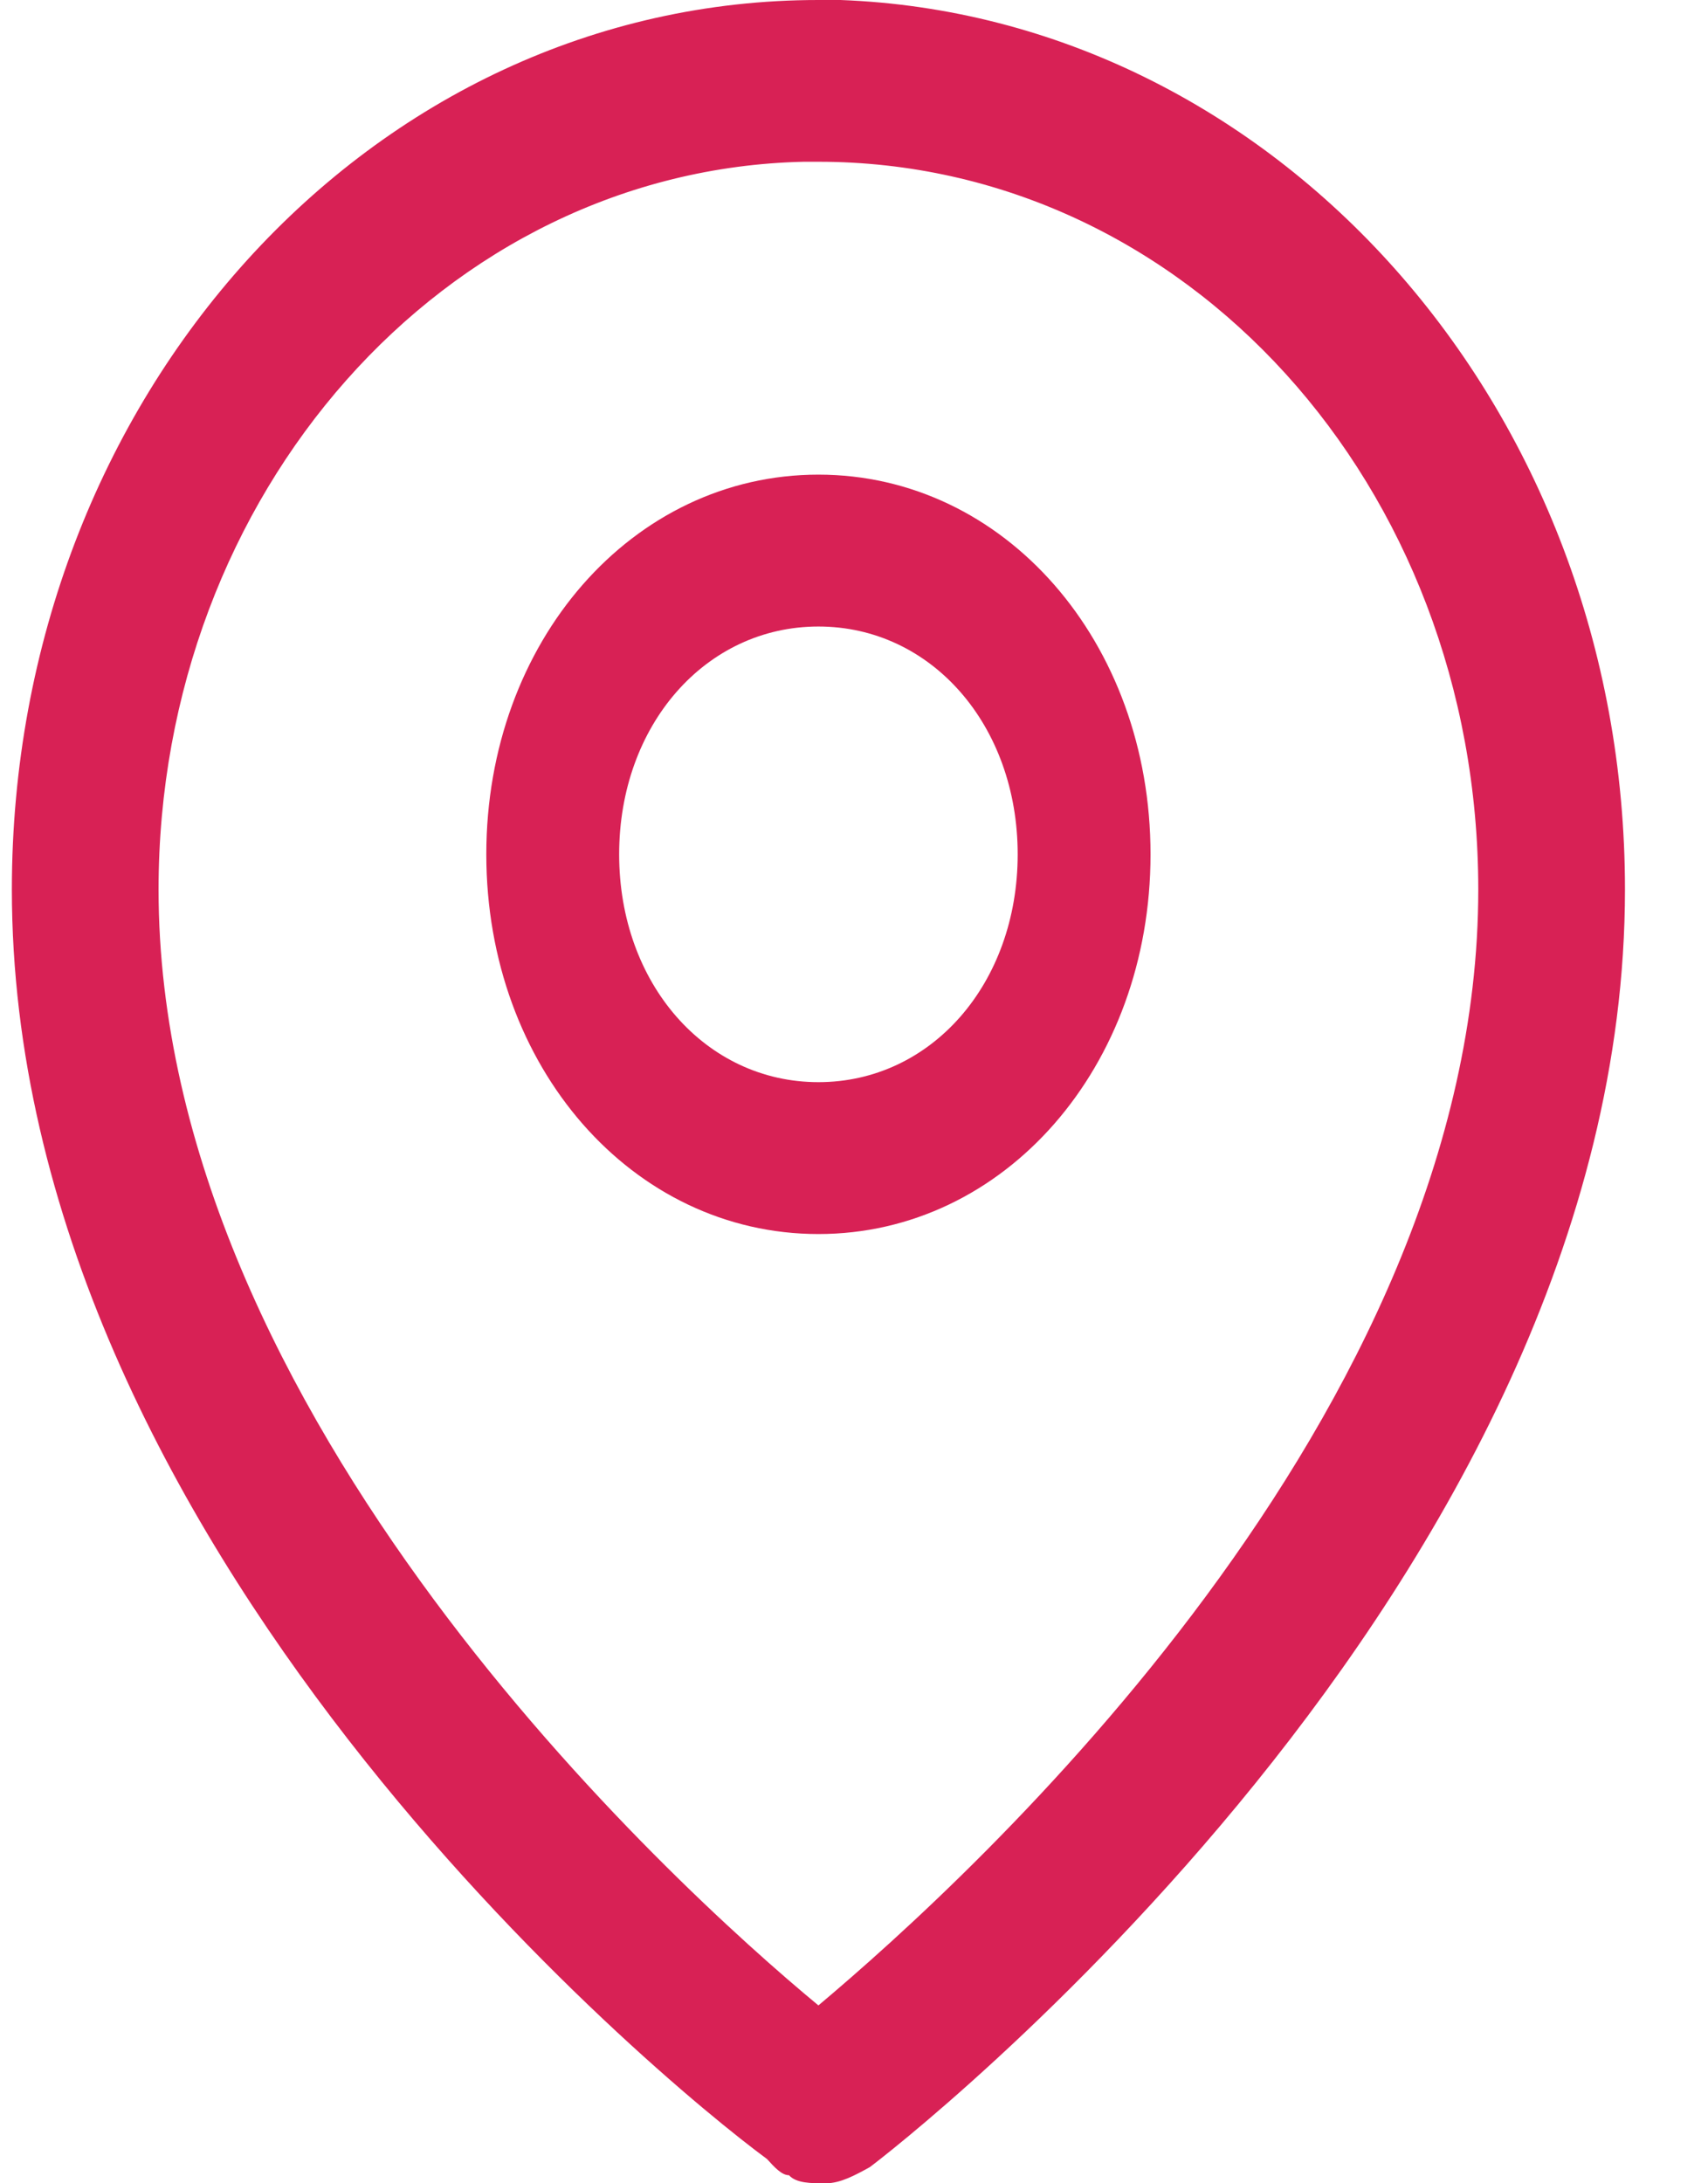
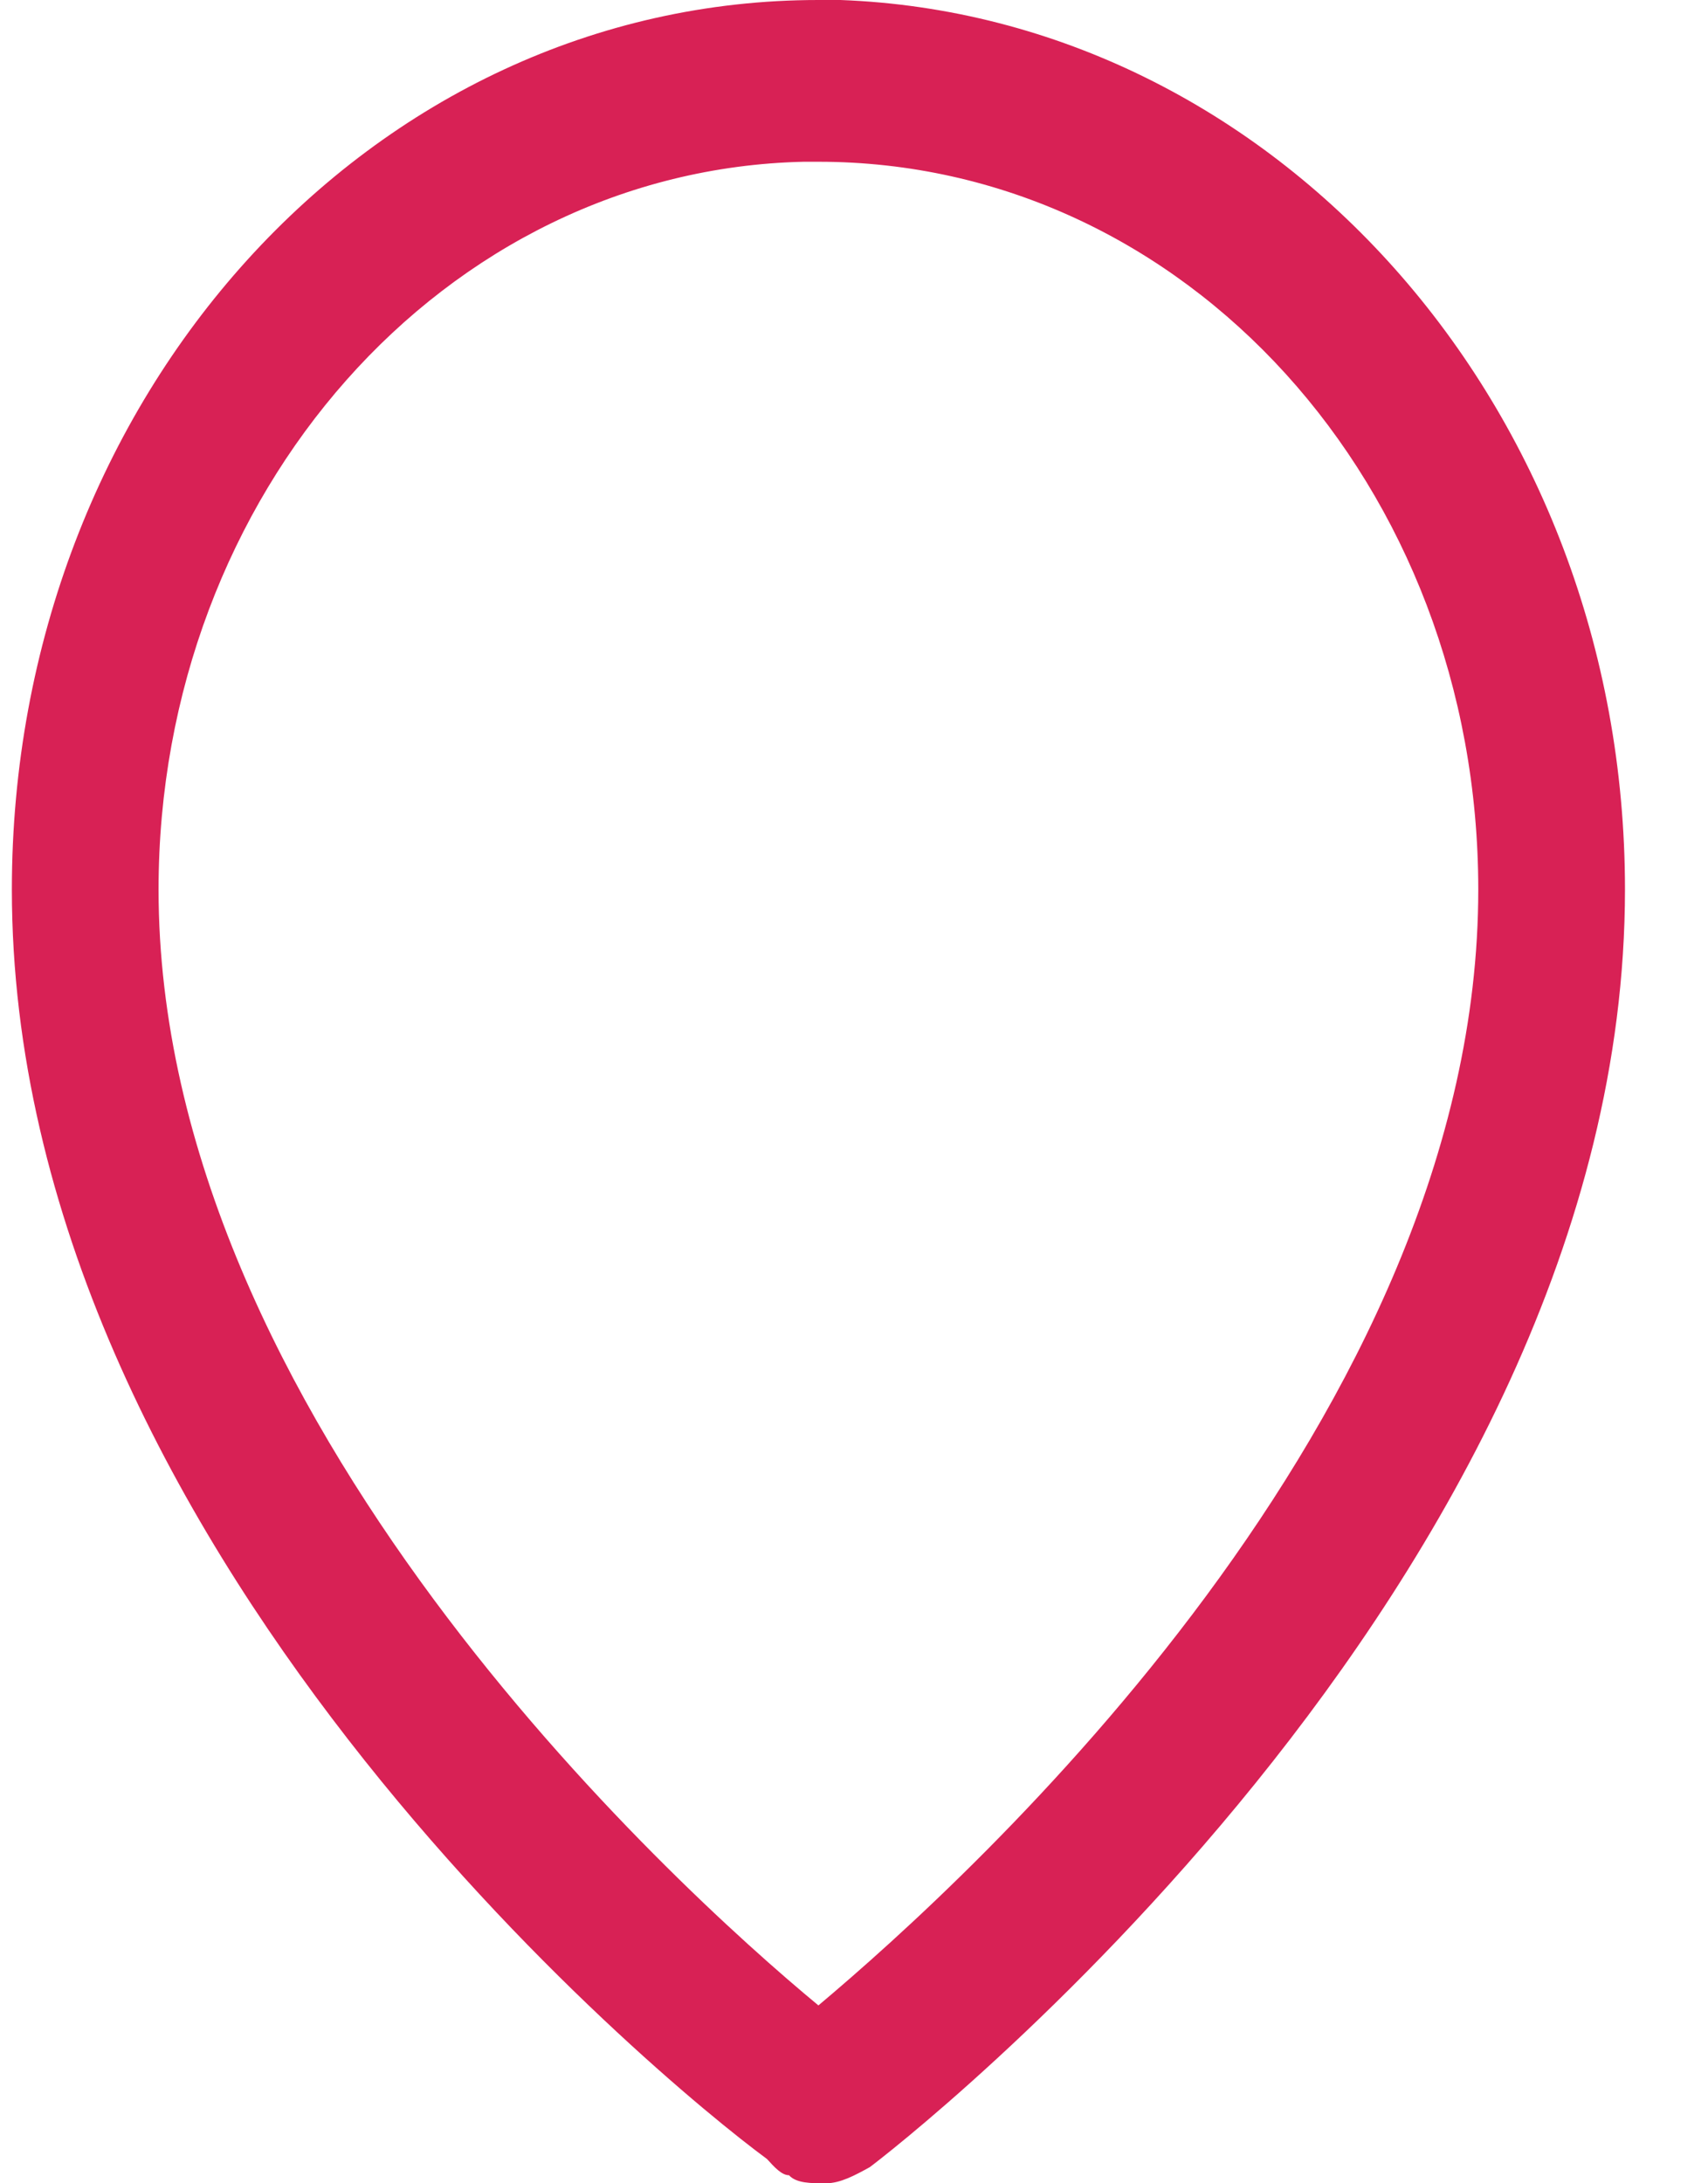
<svg xmlns="http://www.w3.org/2000/svg" width="18" height="23" viewBox="0 0 18 23">
  <g fill="#D82155">
-     <path d="M8.625 5c-1.96 0-3.5 1.76-3.5 4s1.54 4 3.5 4 3.5-1.76 3.5-4-1.54-4-3.5-4zm0 6.4c-1.19 0-2.1-1.04-2.1-2.4 0-1.36.91-2.4 2.1-2.4s2.1 1.04 2.1 2.4c0 1.36-.91 2.4-2.1 2.4z" />
    <path d="M8.857 0h-.232c-4.713 0-8.5 4.174-8.5 9.37 0 6.9 6.8 12.523 7.958 13.374.077.085.155.171.232.171.077.085.232.085.387.085s.309-.085.464-.17c.231-.17 7.959-6.134 7.959-13.46 0-5.11-3.709-9.2-8.268-9.37zm-.232 21.126c-1.546-1.278-6.954-6.218-6.954-11.755 0-4.174 3.013-7.582 6.8-7.667h.154c3.864 0 6.954 3.407 6.954 7.667 0 5.536-5.331 10.392-6.954 11.755z" />
  </g>
</svg>